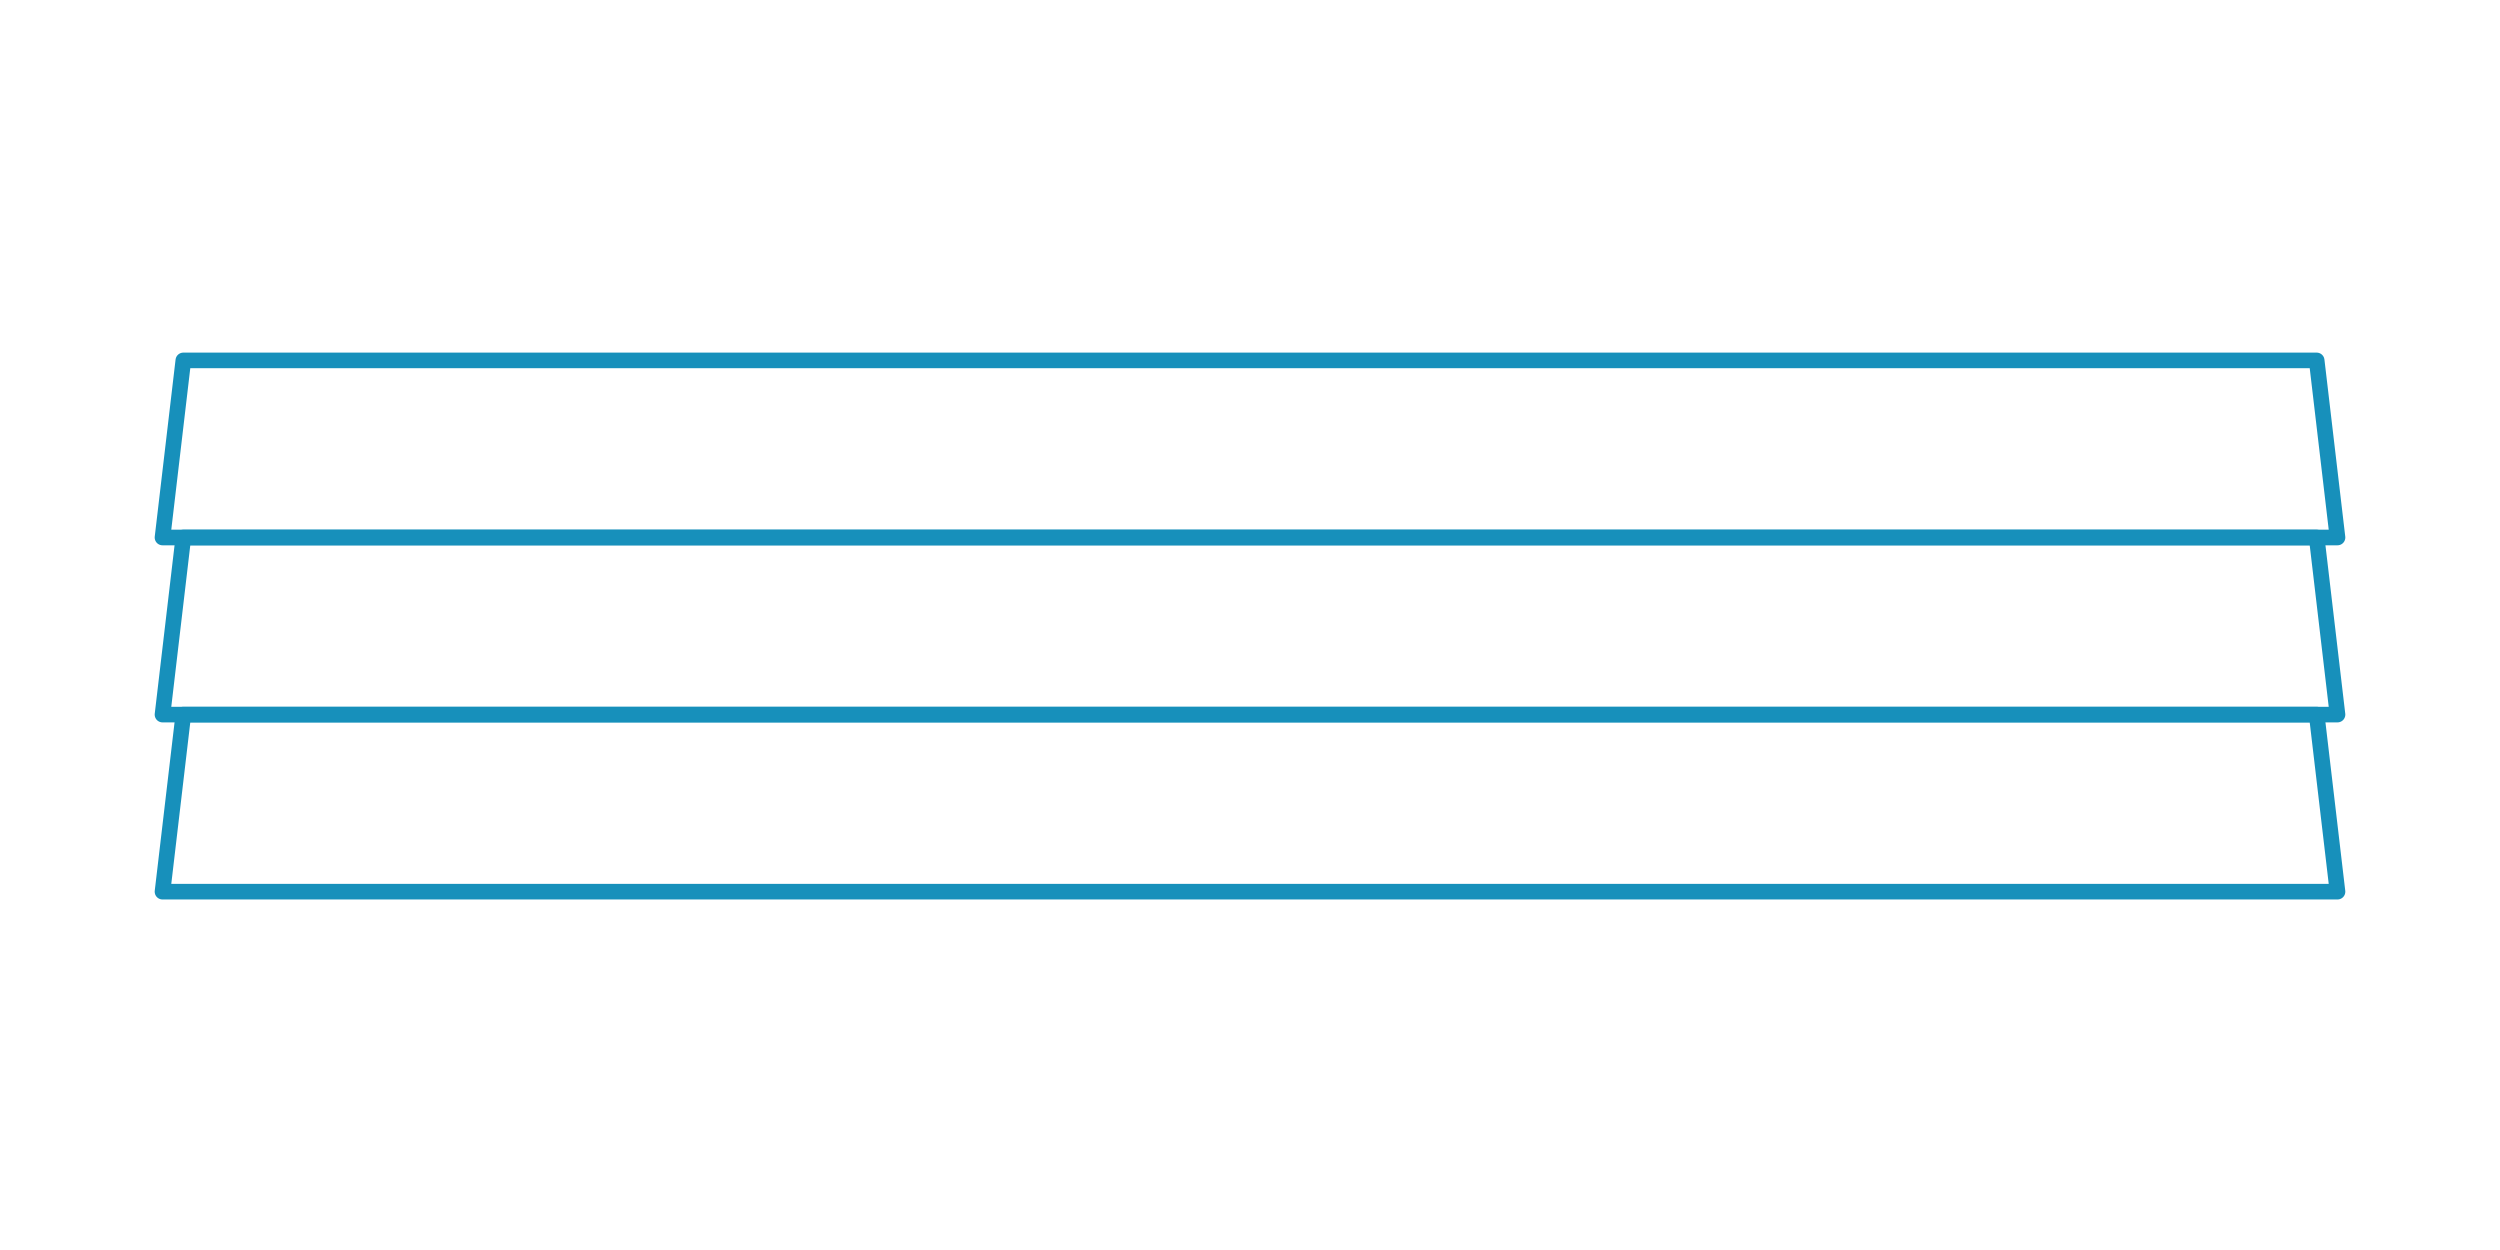
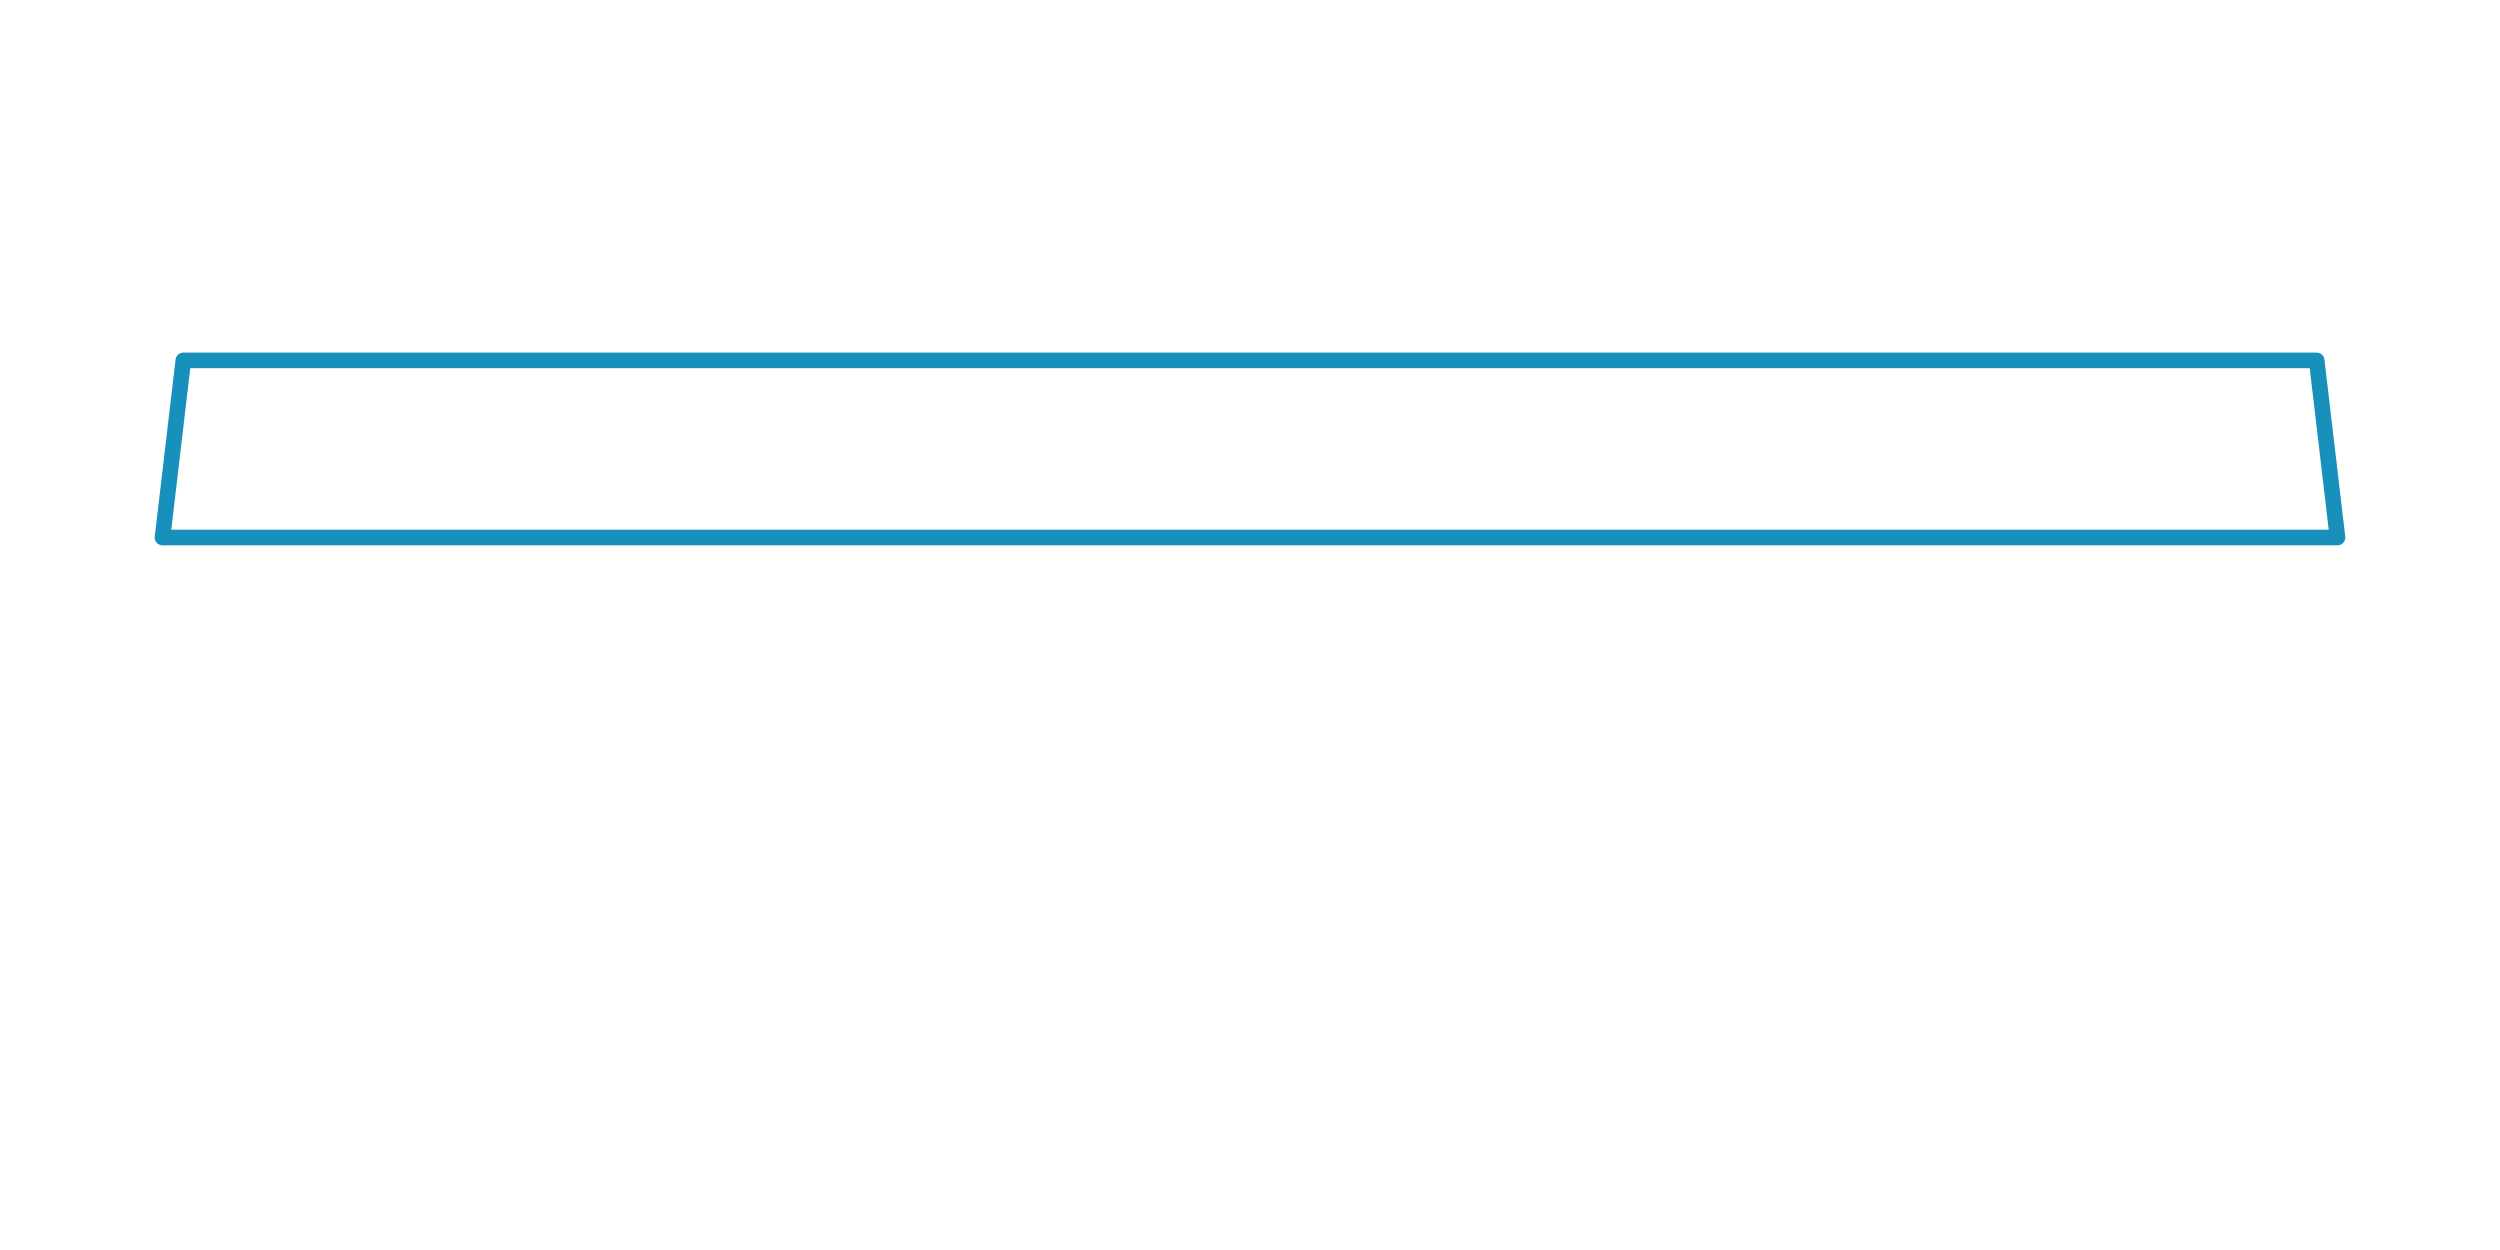
<svg xmlns="http://www.w3.org/2000/svg" version="1.1" id="Layer_1" x="0px" y="0px" viewBox="0 0 120 60" enable-background="new 0 0 120 60" xml:space="preserve">
  <g>
    <polygon fill="none" stroke="#1790BB" stroke-width="0.75" stroke-linecap="round" stroke-linejoin="round" stroke-miterlimit="10" points="   112.2,25.8 7.8,25.8 8.8,17.3 111.2,17.3  " />
-     <polygon fill="none" stroke="#1790BB" stroke-width="0.75" stroke-linecap="round" stroke-linejoin="round" stroke-miterlimit="10" points="   112.2,34.3 7.8,34.3 8.8,25.8 111.2,25.8  " />
-     <polygon fill="none" stroke="#1790BB" stroke-width="0.75" stroke-linecap="round" stroke-linejoin="round" stroke-miterlimit="10" points="   112.2,42.8 7.8,42.8 8.8,34.3 111.2,34.3  " />
  </g>
</svg>